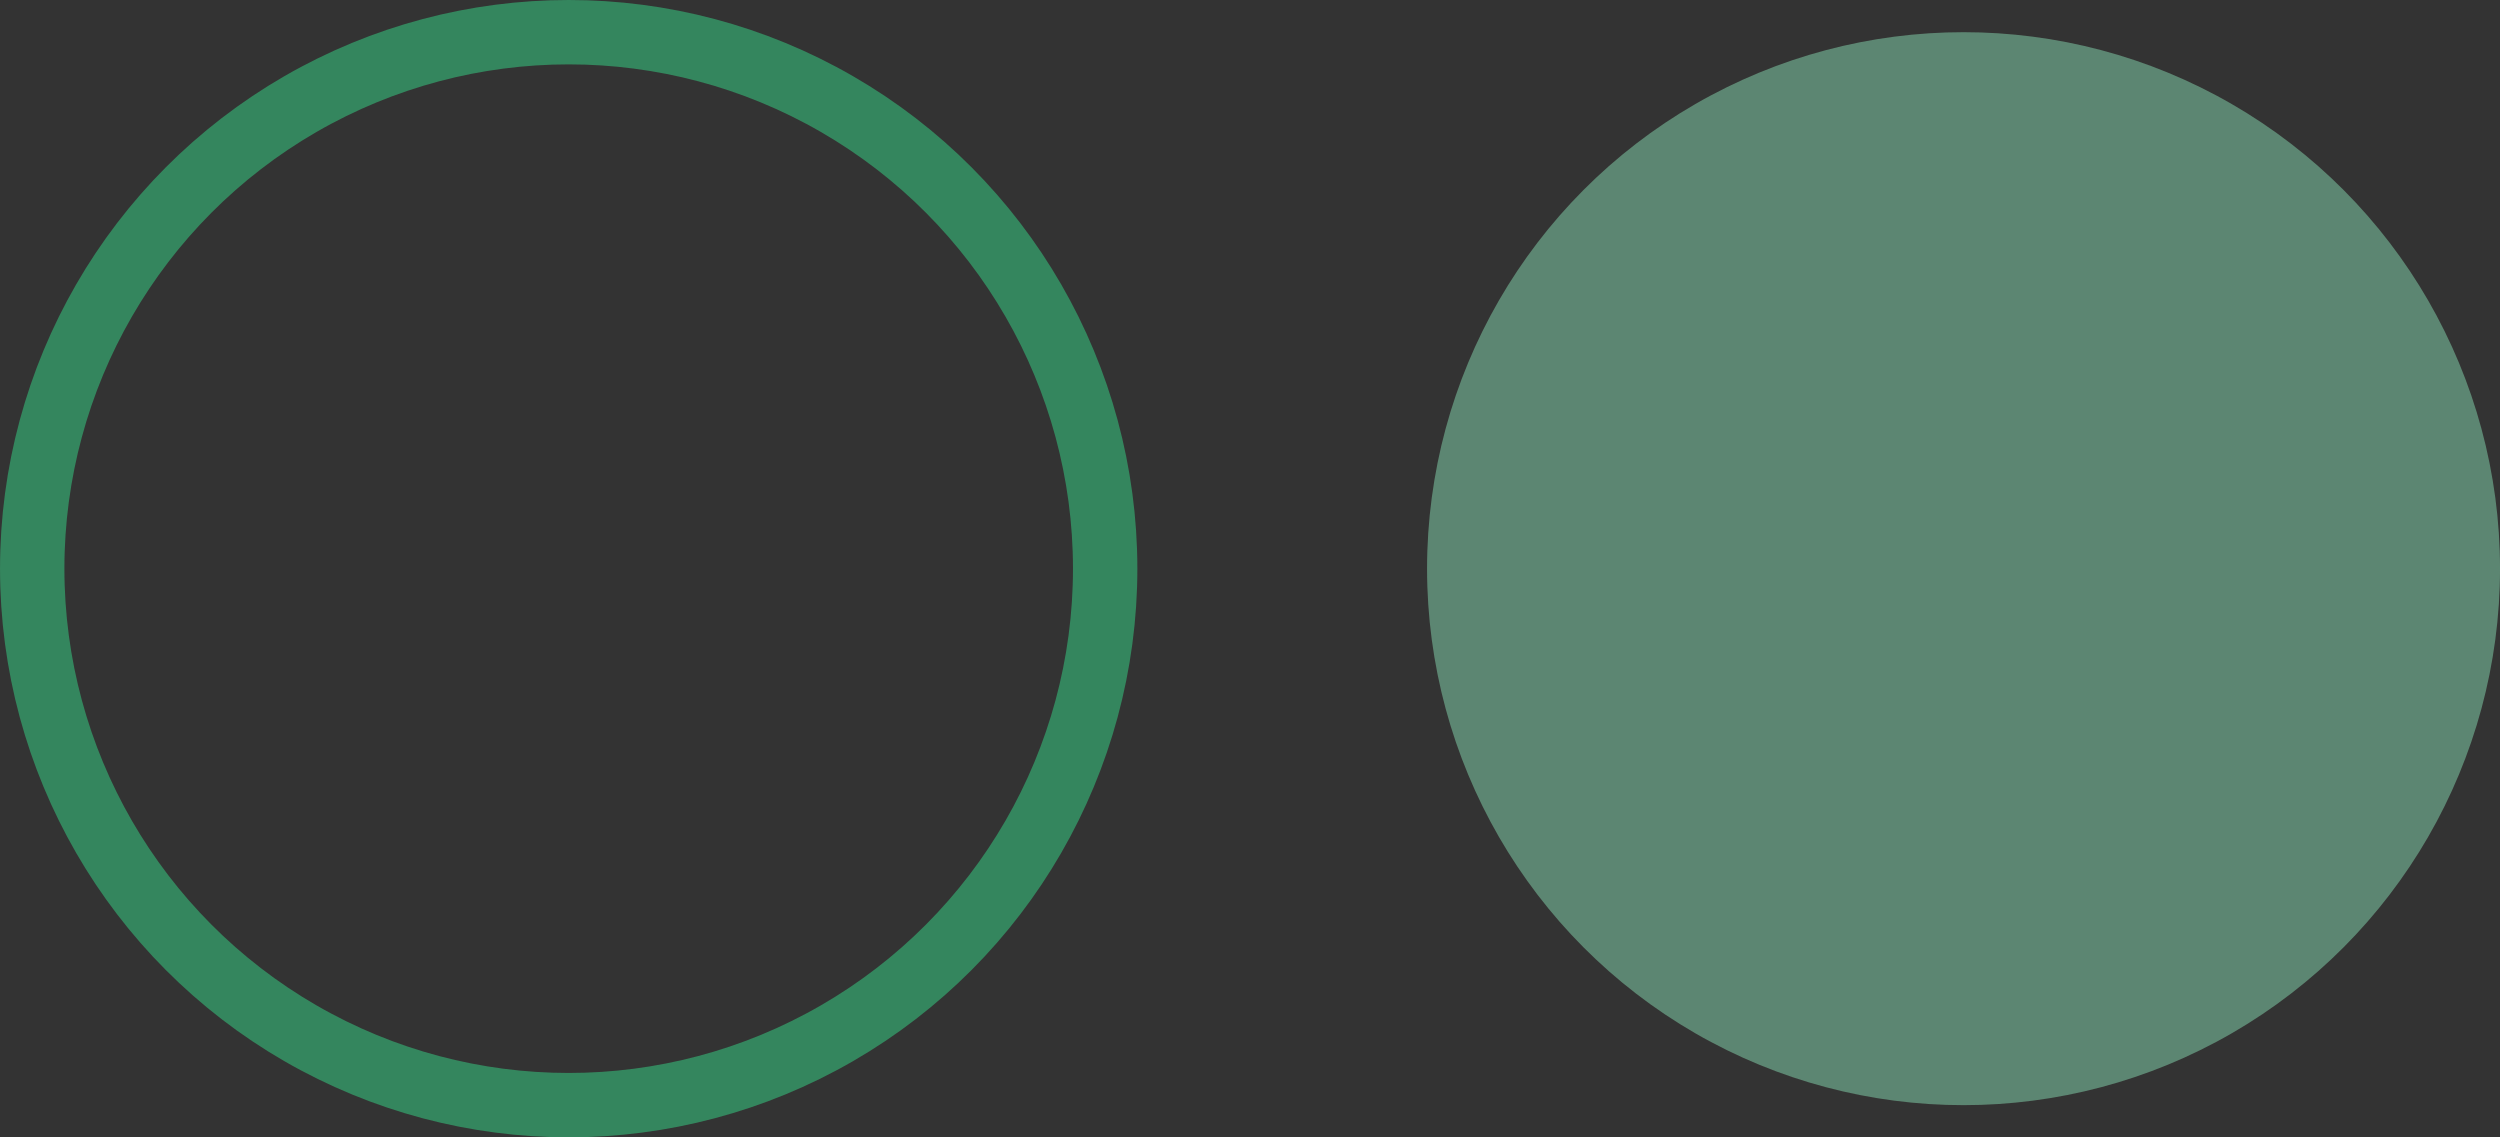
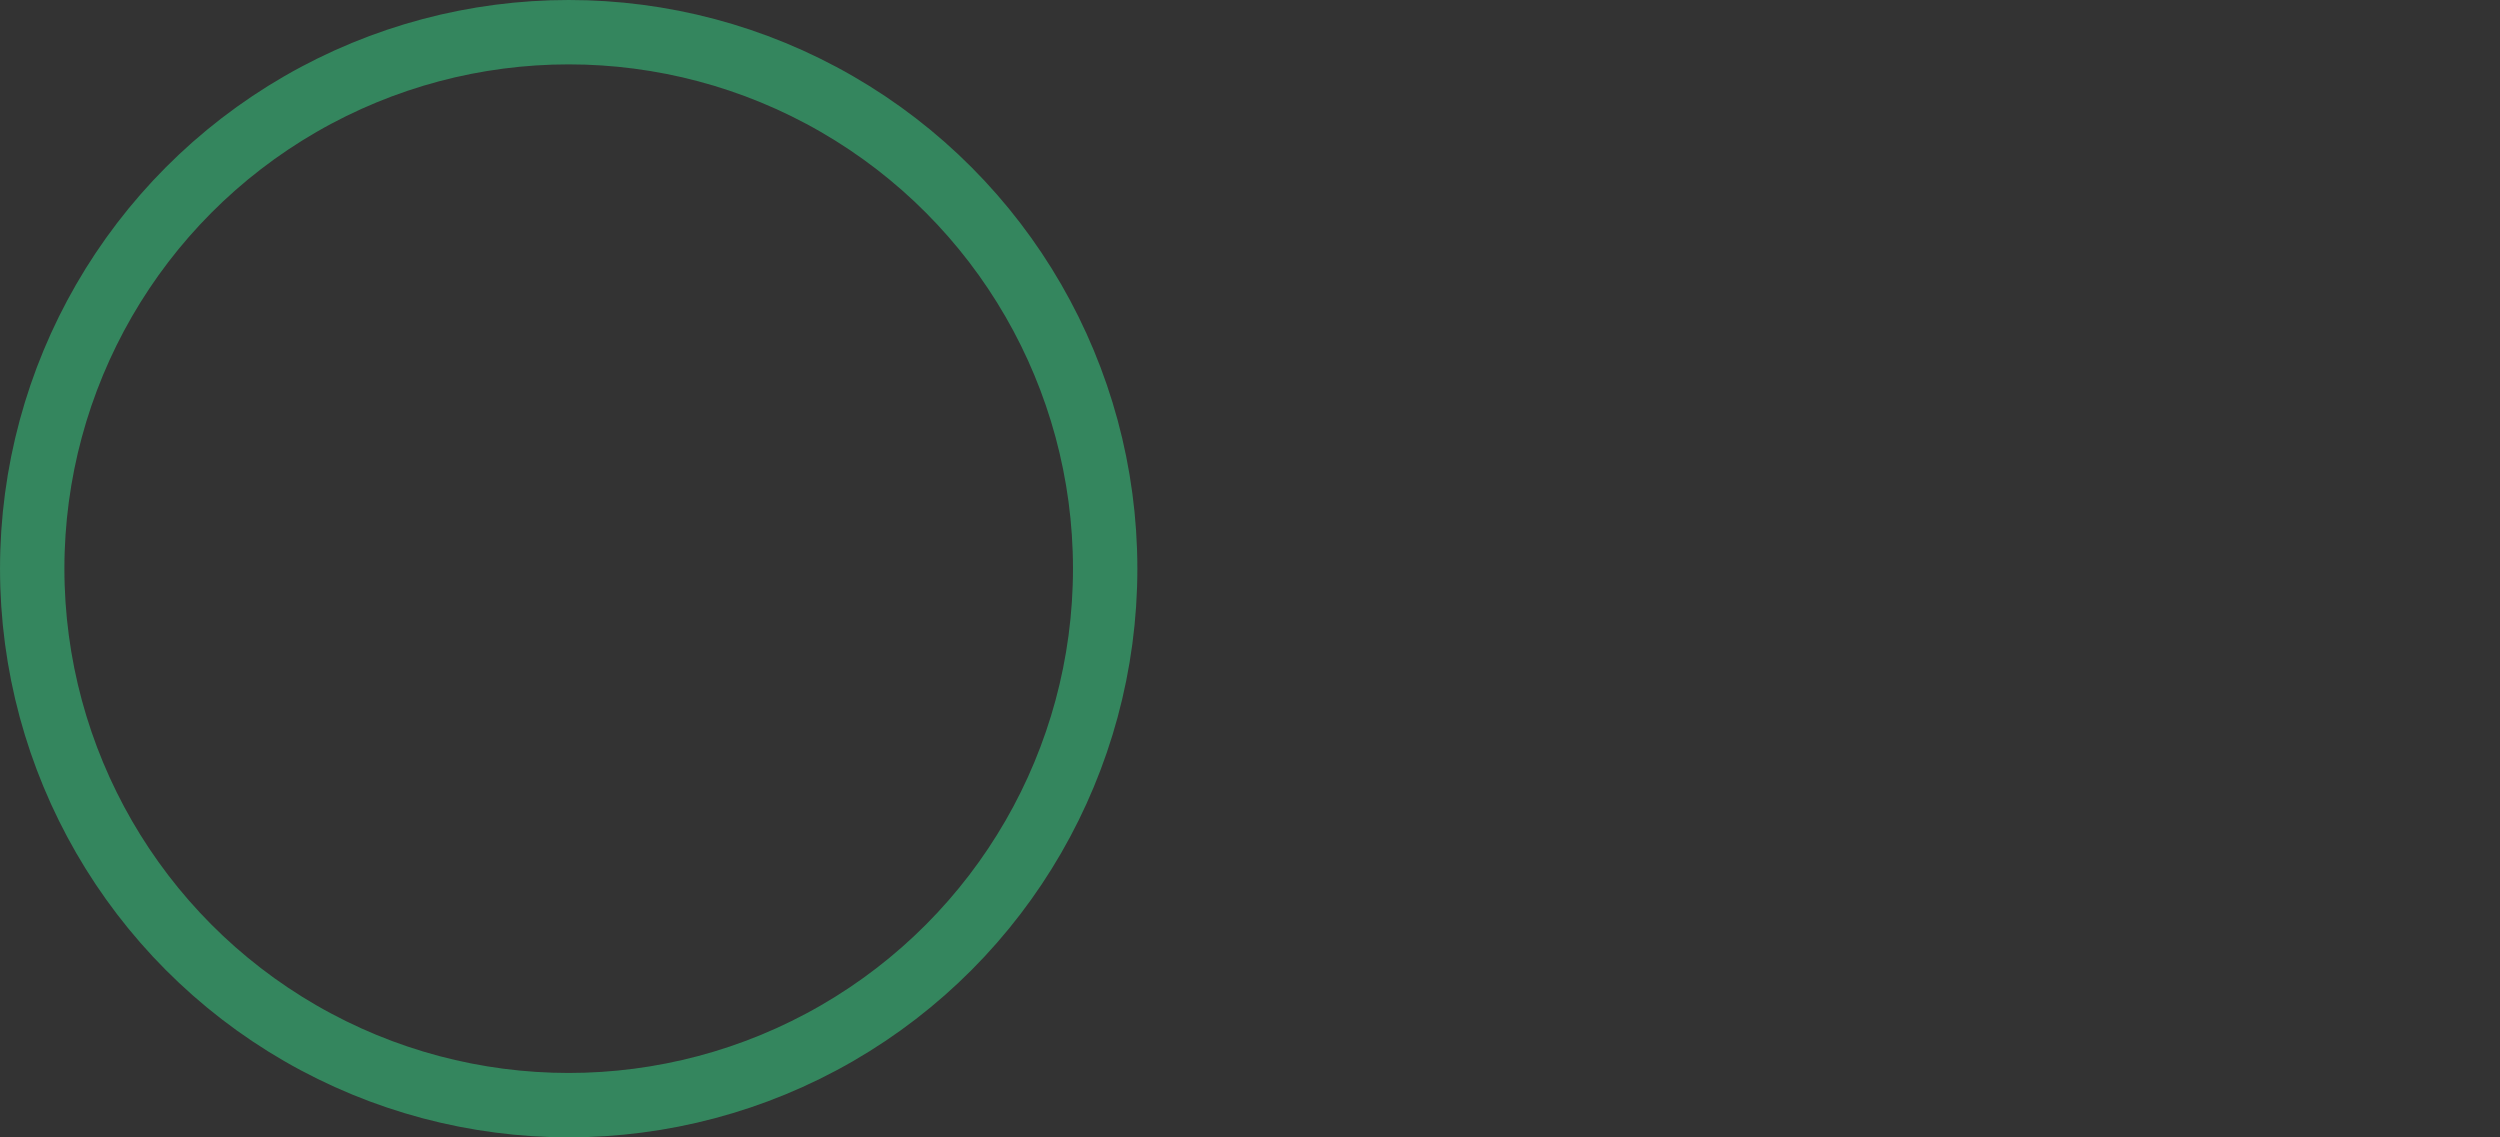
<svg xmlns="http://www.w3.org/2000/svg" width="116.5" height="53" viewBox="0 0 116.5 53">
  <rect x="0" y="0" width="116.5" height="53" fill="#333333" stroke="none" />
  <g id="Group_3899" data-name="Group 3899" transform="translate(-45.32 1.497)" opacity="0.41">
    <circle id="Ellipse_64" data-name="Ellipse 64" cx="25" cy="25" r="25" transform="translate(46.821 0.003)" fill="none" stroke="#36ff9c" stroke-width="3" />
-     <circle id="Ellipse_65" data-name="Ellipse 65" cx="25" cy="25" r="25" transform="translate(111.821 0.003)" fill="#99ffcd" />
  </g>
</svg>